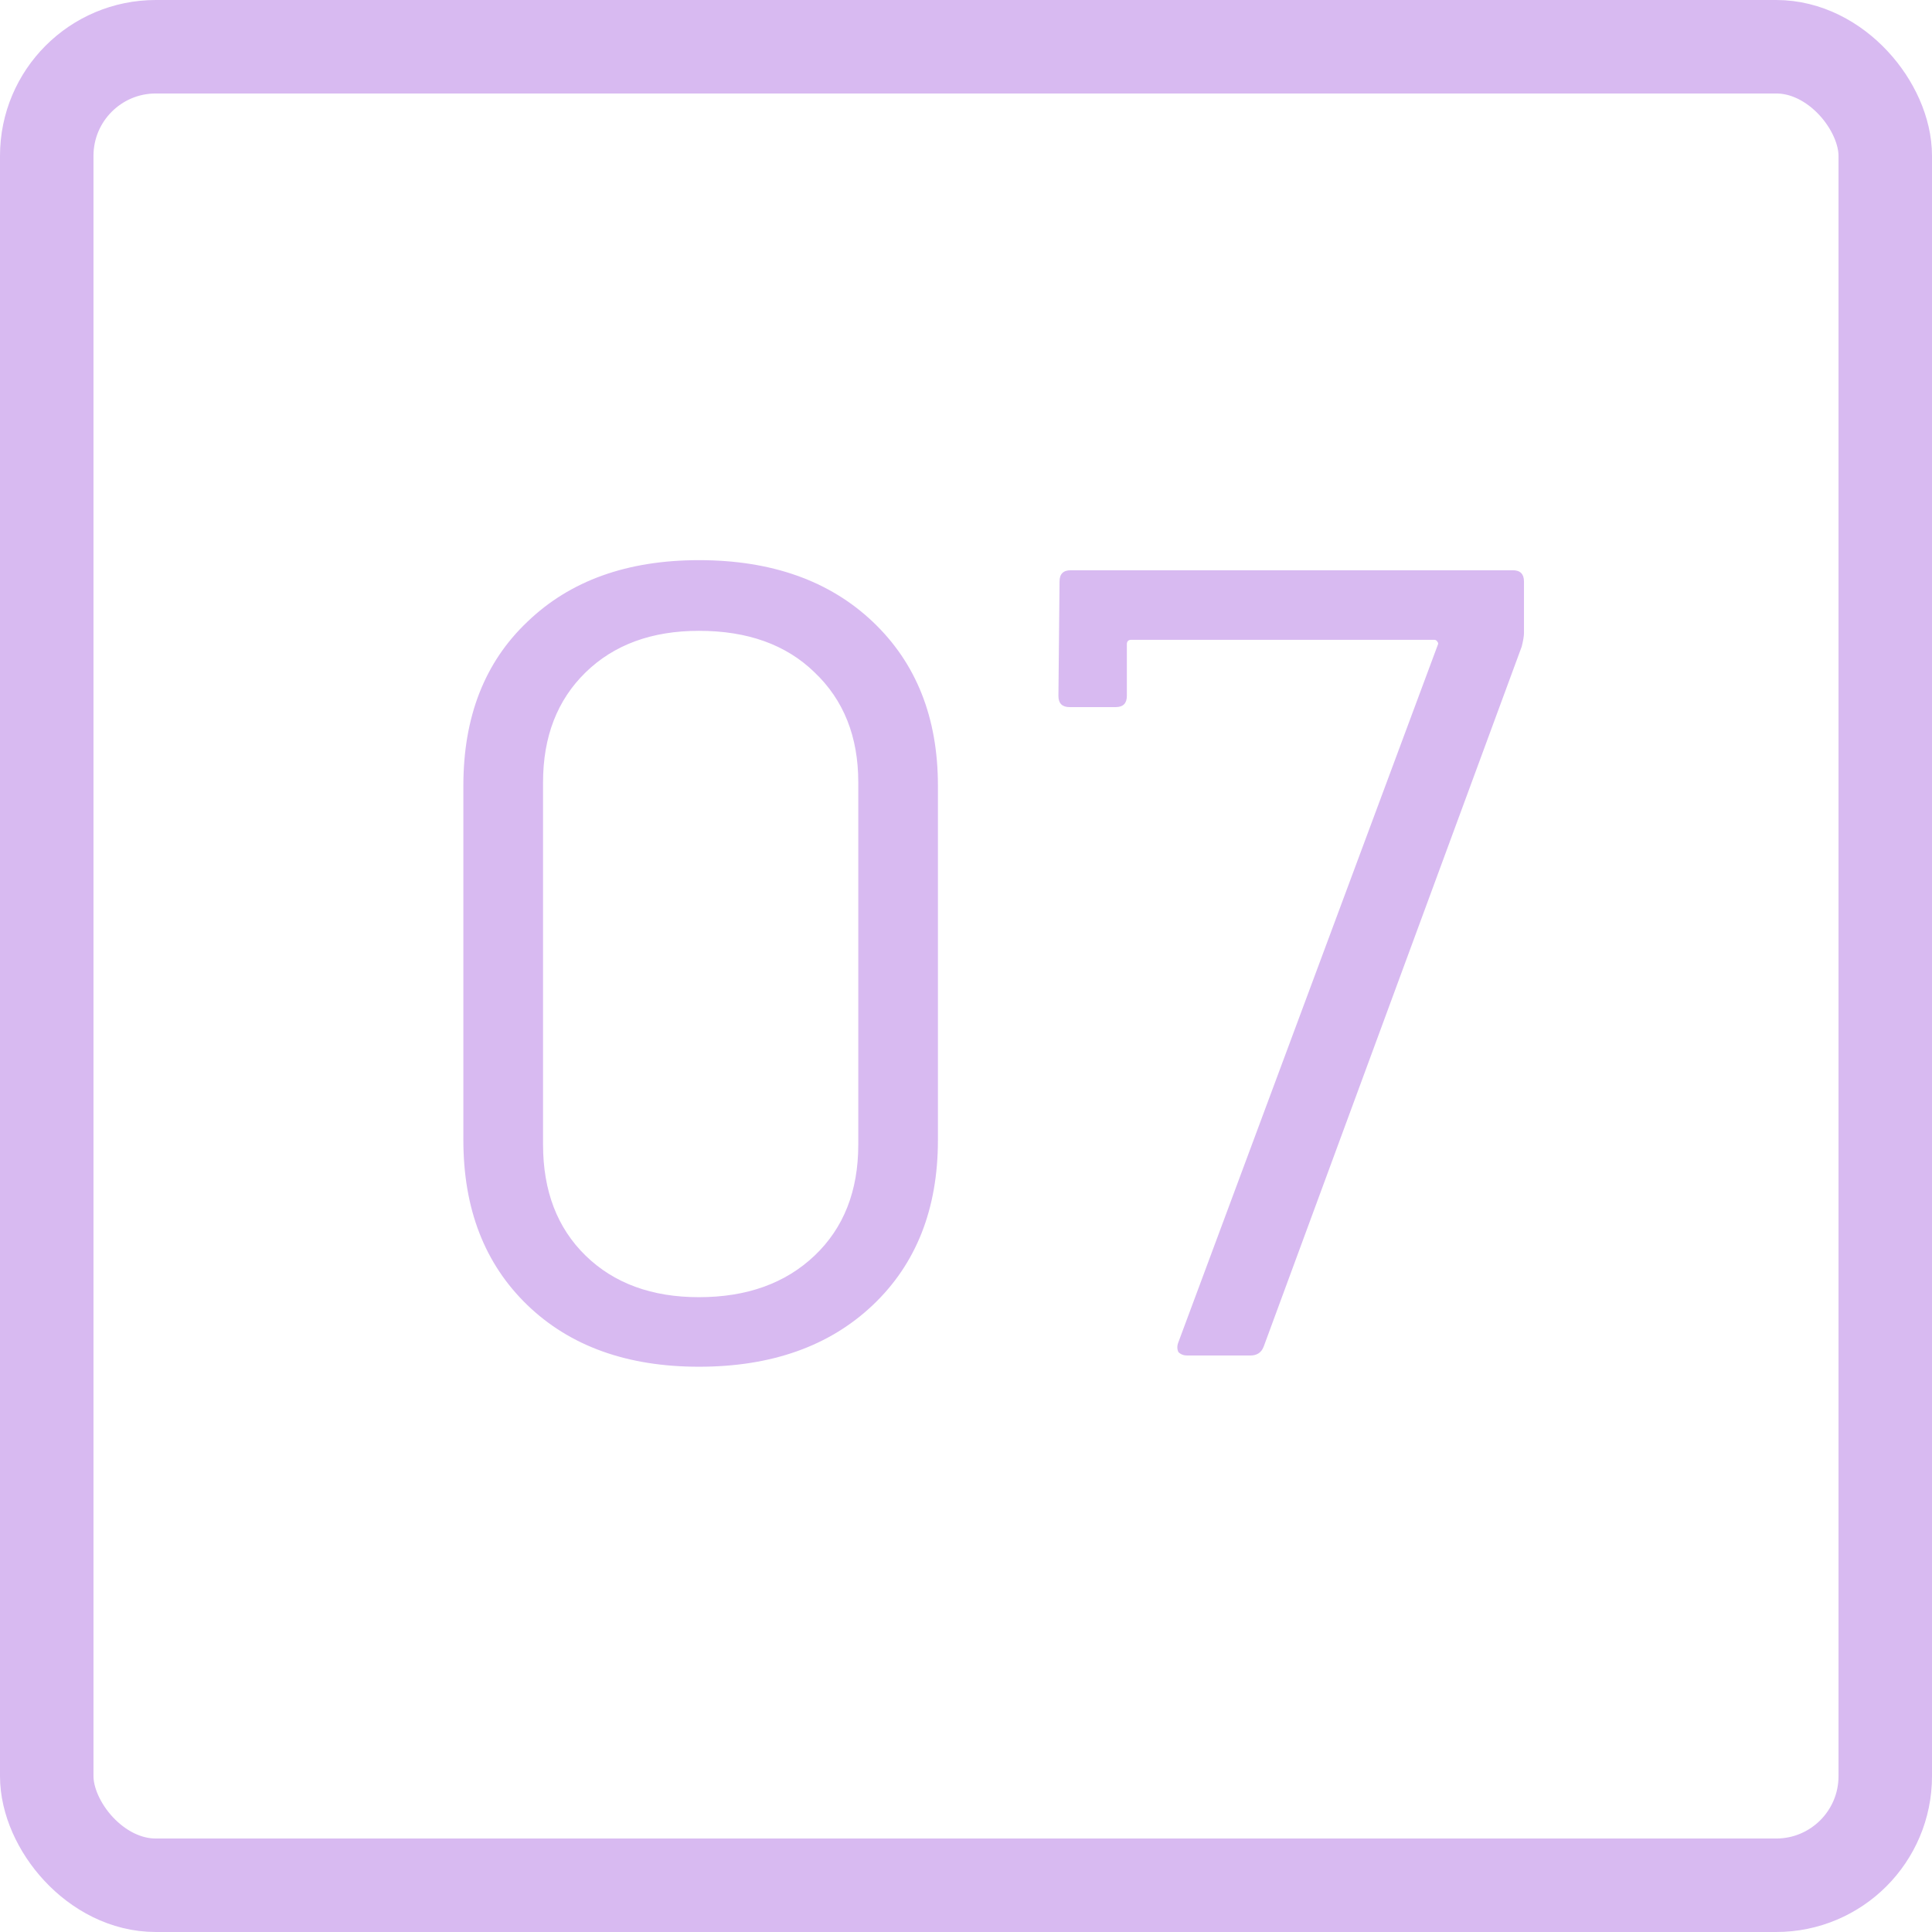
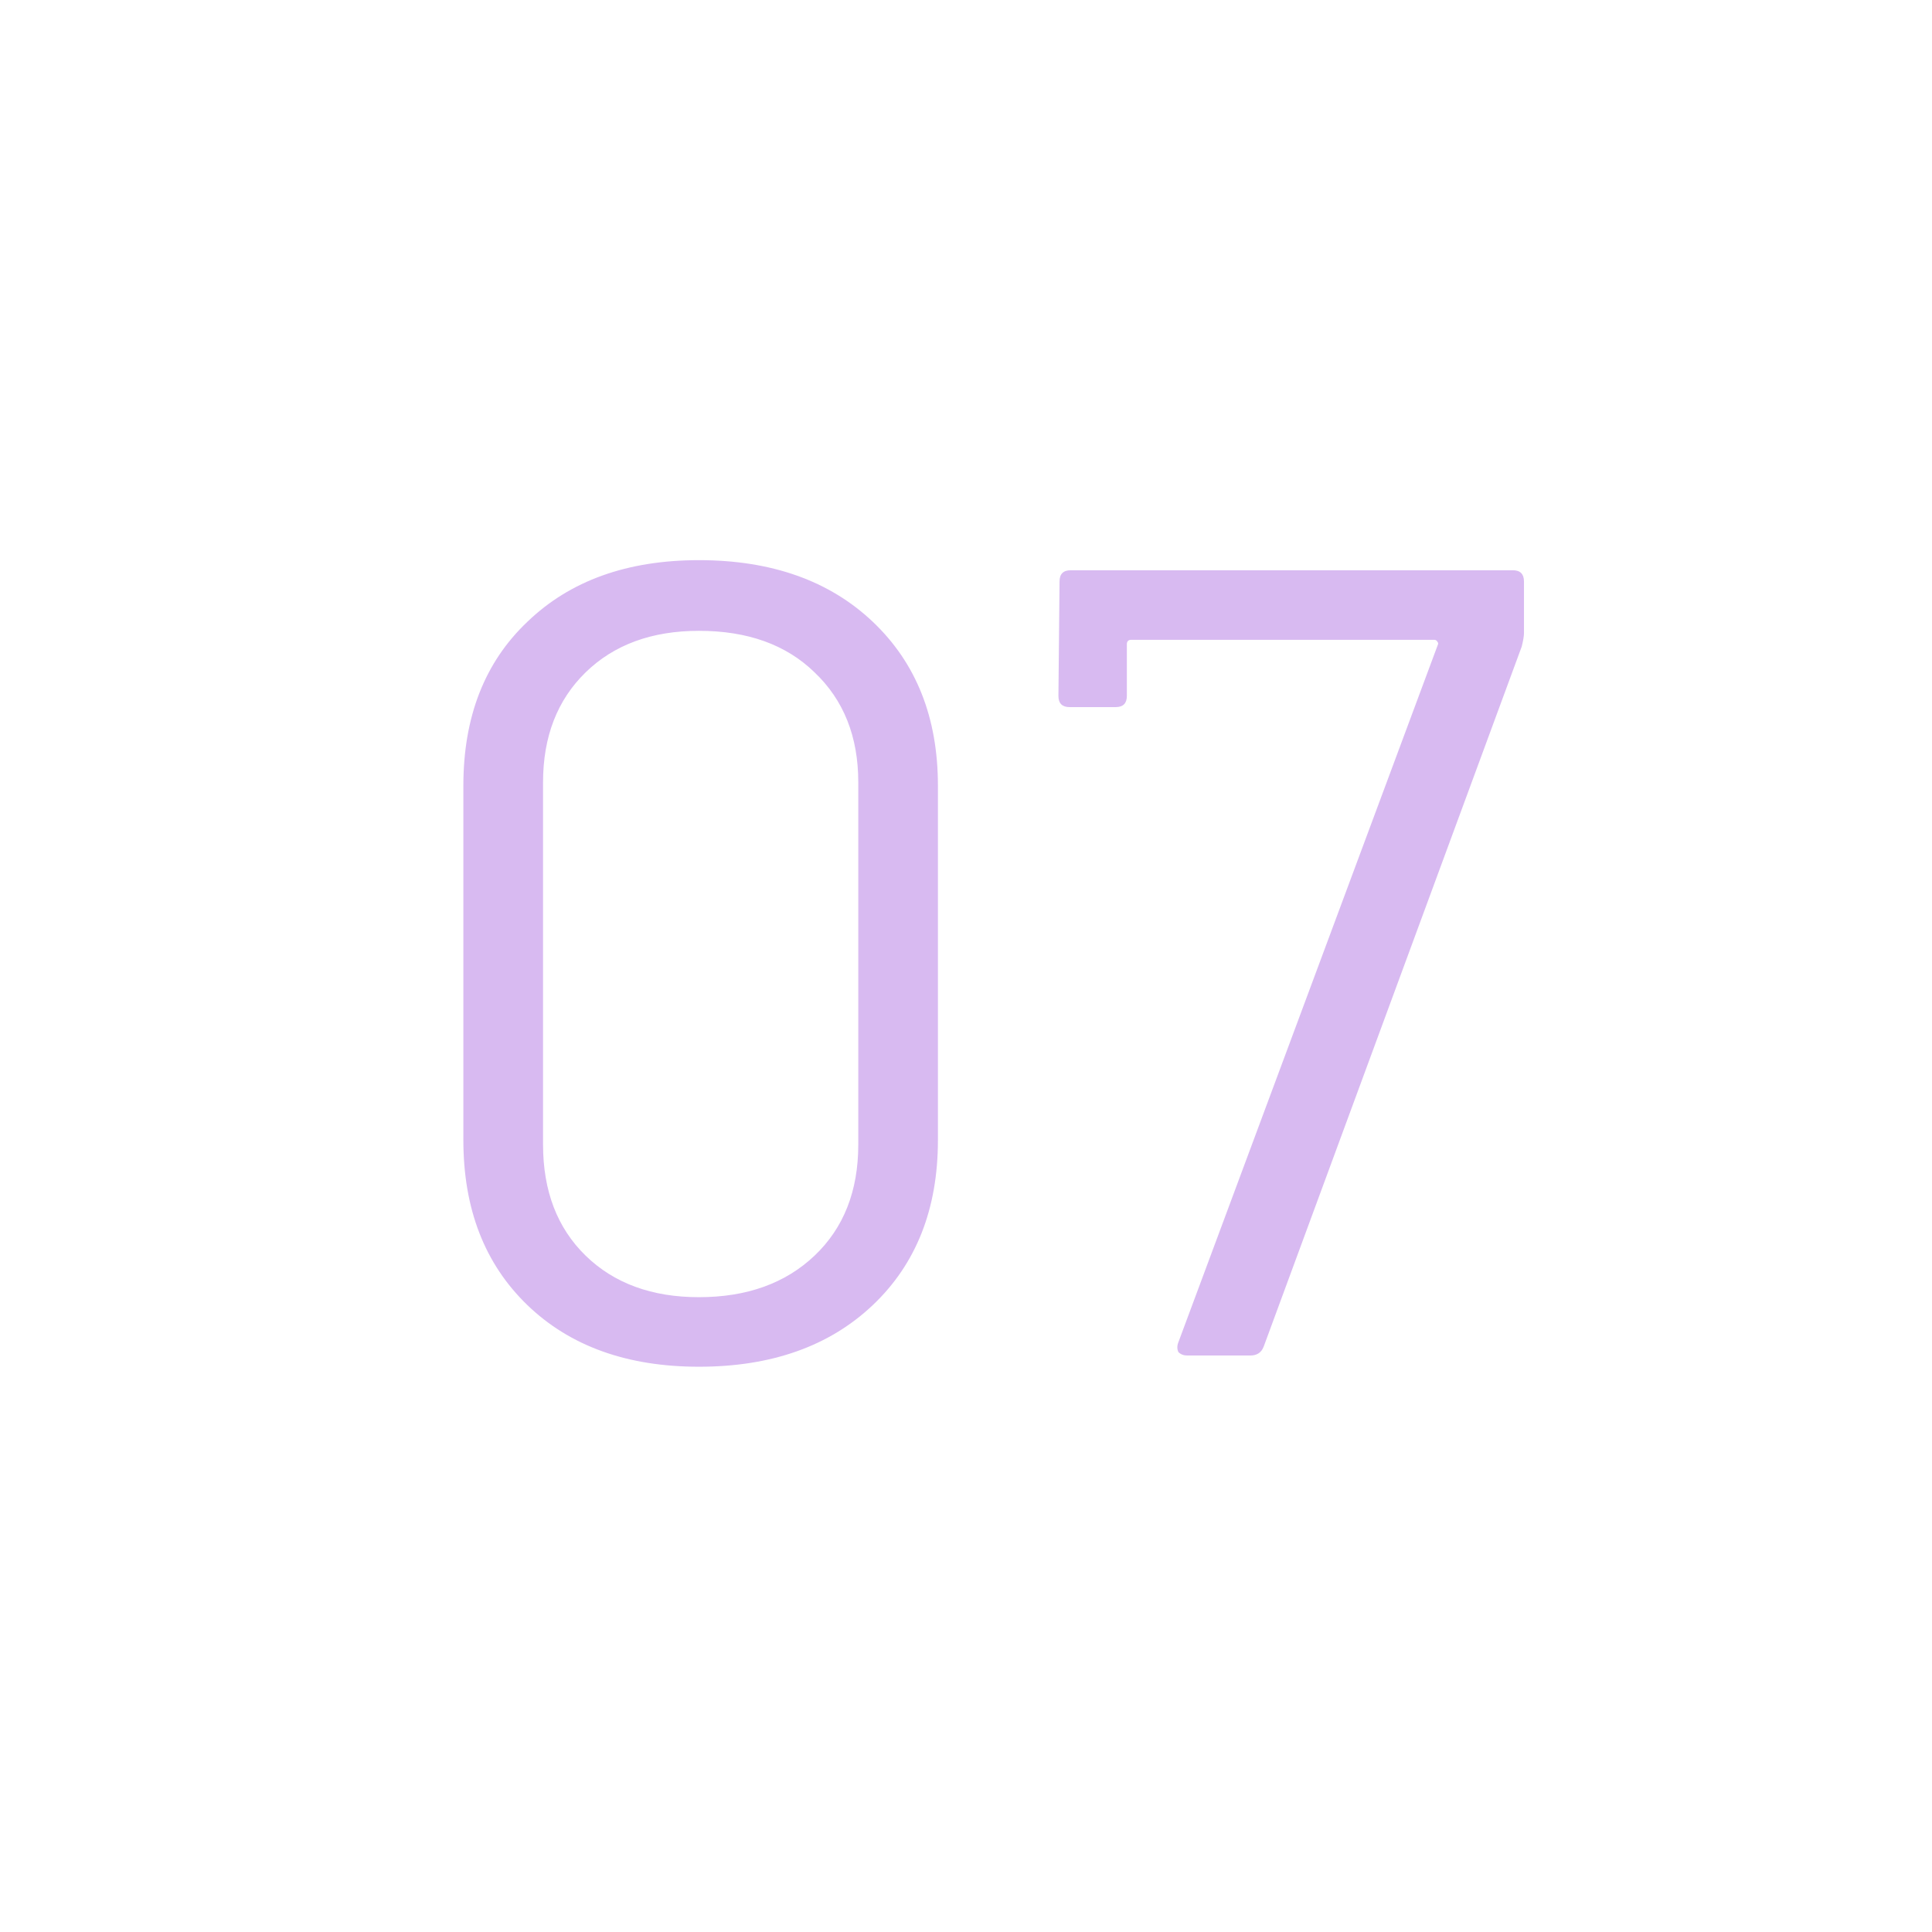
<svg xmlns="http://www.w3.org/2000/svg" width="62" height="62" viewBox="0 0 62 62" fill="none">
-   <rect x="1.5" y="1.5" width="59" height="59" rx="3.5" stroke="#D8BAF1" stroke-width="3" />
  <path d="M22.43 43.86C20.127 43.86 18.291 43.2 16.922 41.88C15.555 40.56 14.87 38.796 14.87 36.588V25.212C14.87 23.004 15.555 21.252 16.922 19.956C18.291 18.636 20.127 17.976 22.43 17.976C24.759 17.976 26.619 18.636 28.011 19.956C29.402 21.276 30.099 23.028 30.099 25.212V36.588C30.099 38.796 29.402 40.56 28.011 41.88C26.619 43.2 24.759 43.86 22.43 43.86ZM22.43 41.628C23.966 41.628 25.203 41.184 26.139 40.296C27.075 39.408 27.543 38.22 27.543 36.732V25.104C27.543 23.64 27.075 22.464 26.139 21.576C25.227 20.688 23.991 20.244 22.43 20.244C20.919 20.244 19.706 20.688 18.794 21.576C17.883 22.464 17.427 23.64 17.427 25.104V36.732C17.427 38.22 17.883 39.408 18.794 40.296C19.706 41.184 20.919 41.628 22.43 41.628ZM38.106 43.5C37.986 43.5 37.89 43.464 37.818 43.392C37.77 43.296 37.77 43.188 37.818 43.068L46.134 20.712C46.158 20.664 46.158 20.628 46.134 20.604C46.11 20.556 46.074 20.532 46.026 20.532H36.306C36.21 20.532 36.162 20.58 36.162 20.676V22.332C36.162 22.572 36.042 22.692 35.802 22.692H34.326C34.086 22.692 33.966 22.572 33.966 22.332L34.002 18.66C34.002 18.42 34.122 18.3 34.362 18.3H48.546C48.786 18.3 48.906 18.42 48.906 18.66V20.316C48.906 20.412 48.882 20.556 48.834 20.748L40.554 43.212C40.482 43.404 40.338 43.5 40.122 43.5H38.106Z" fill="#D8BAF1" />
</svg>